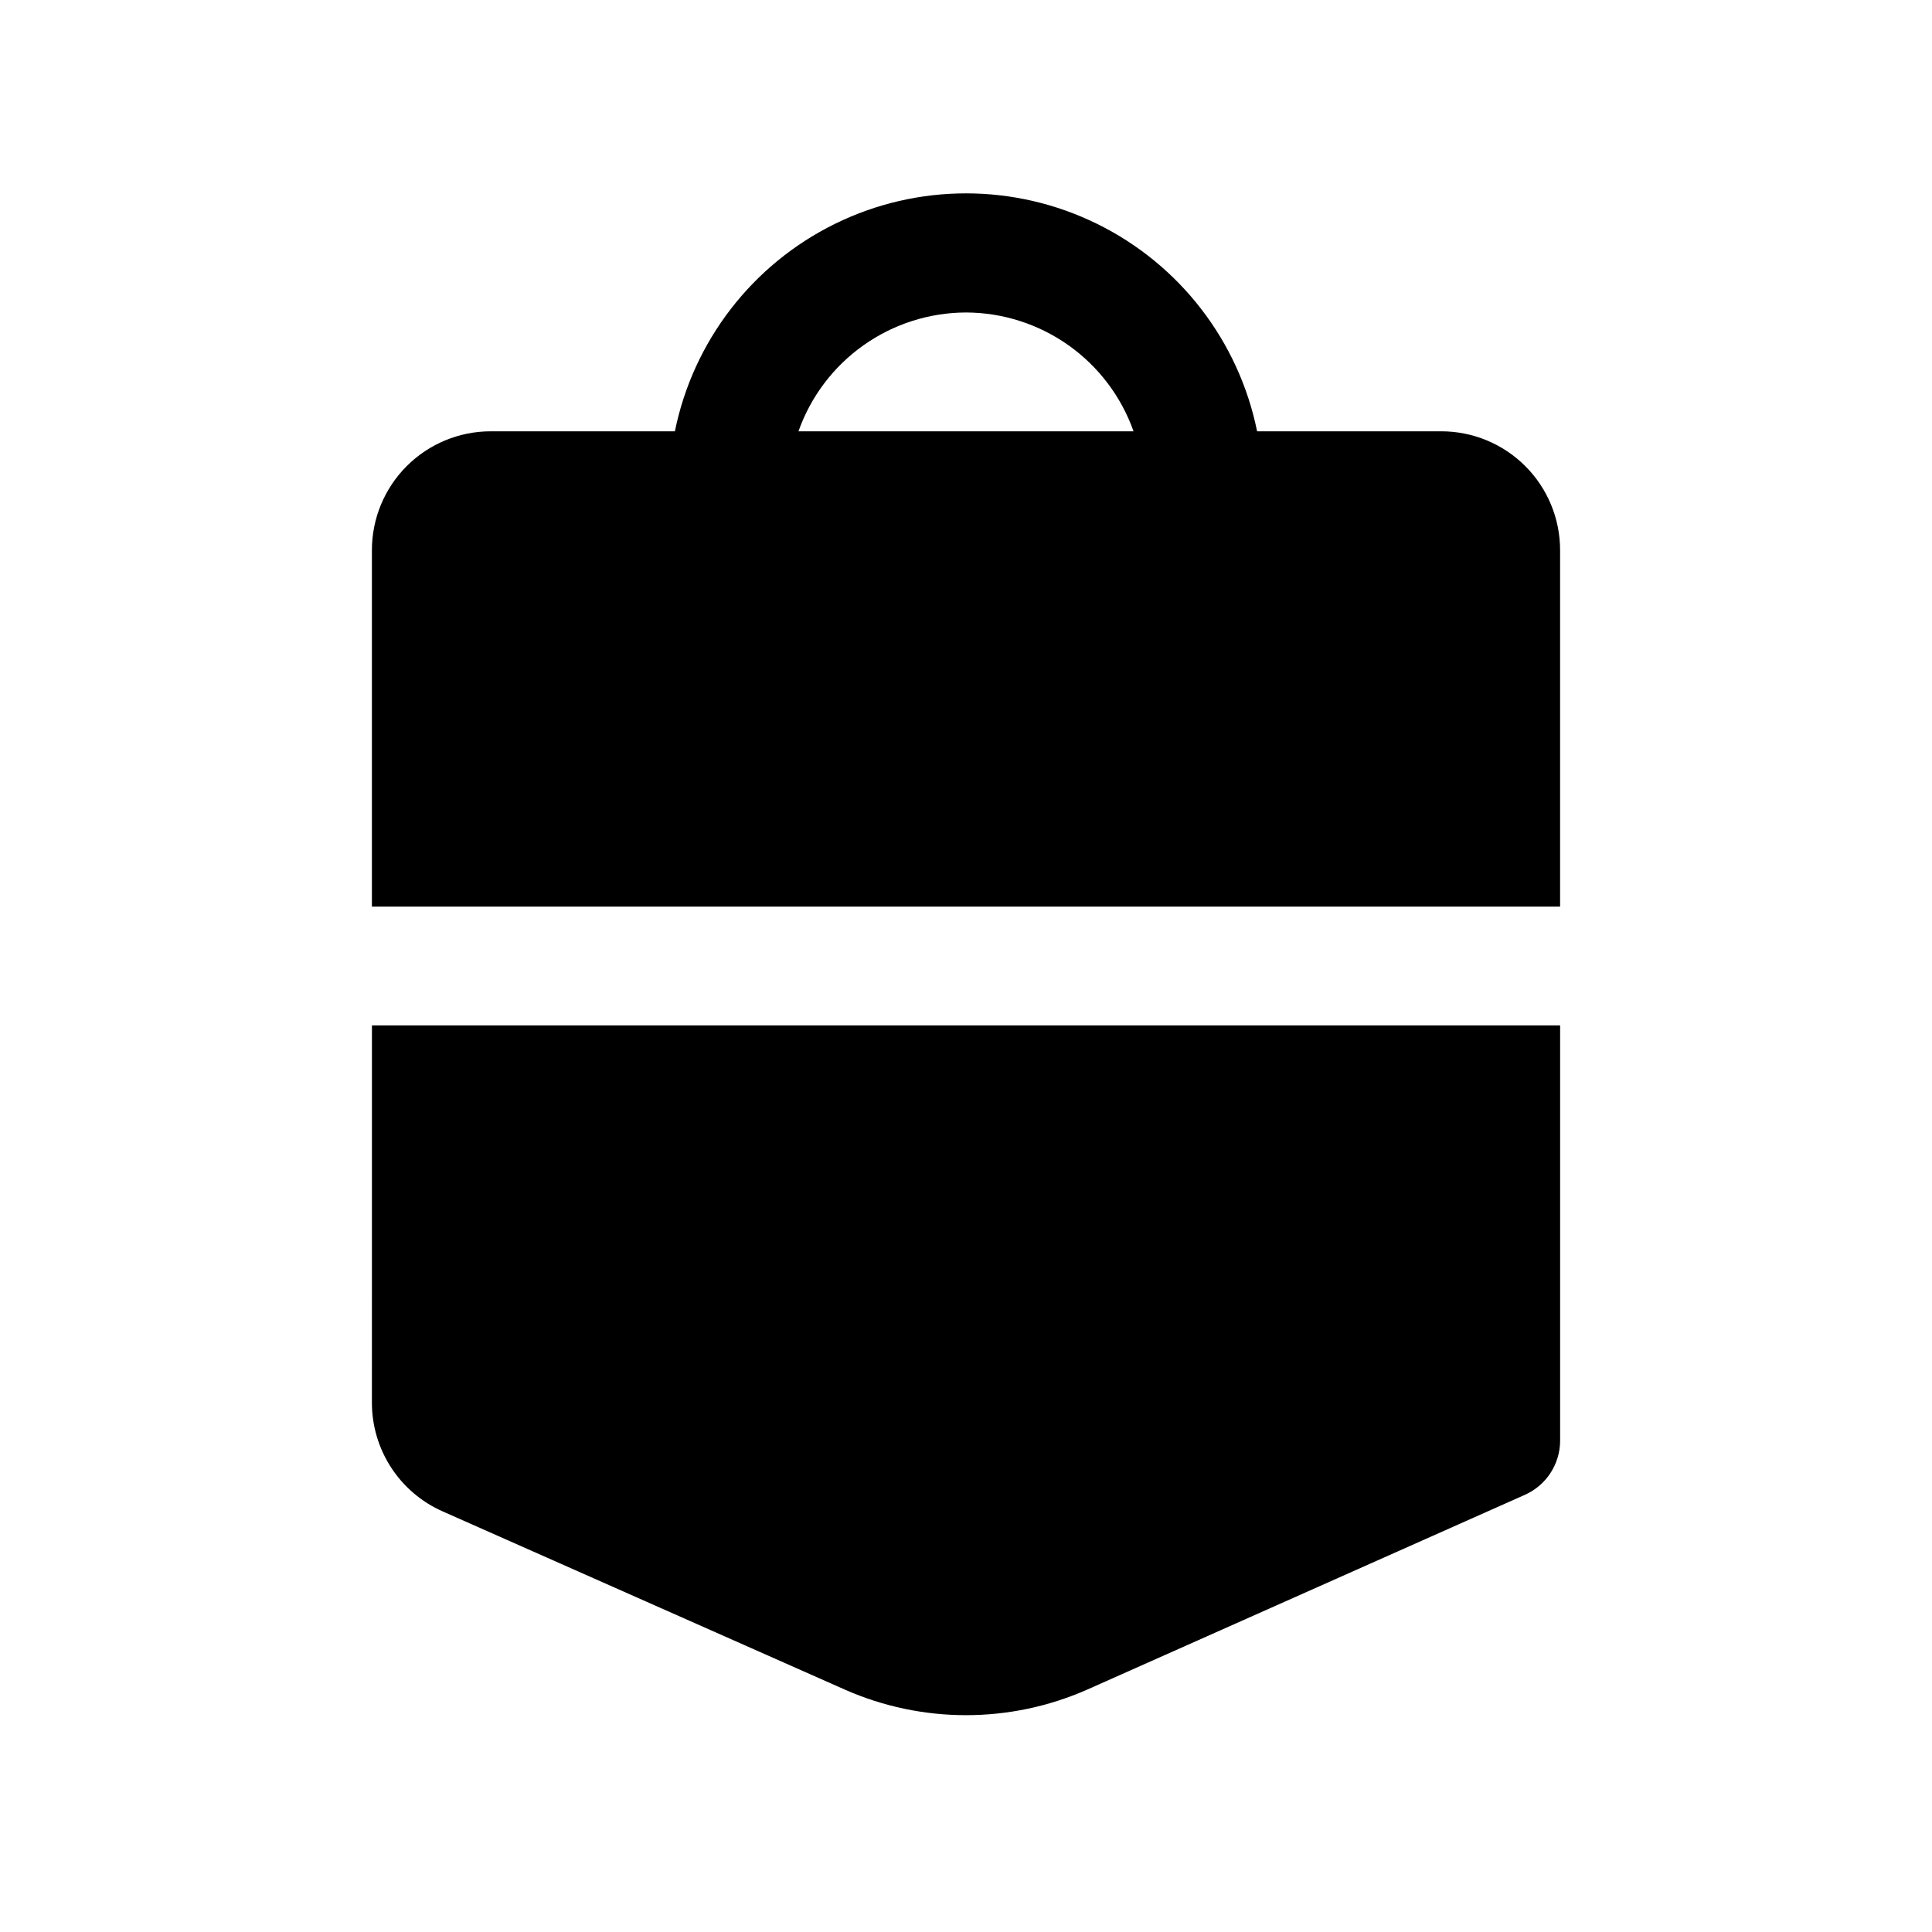
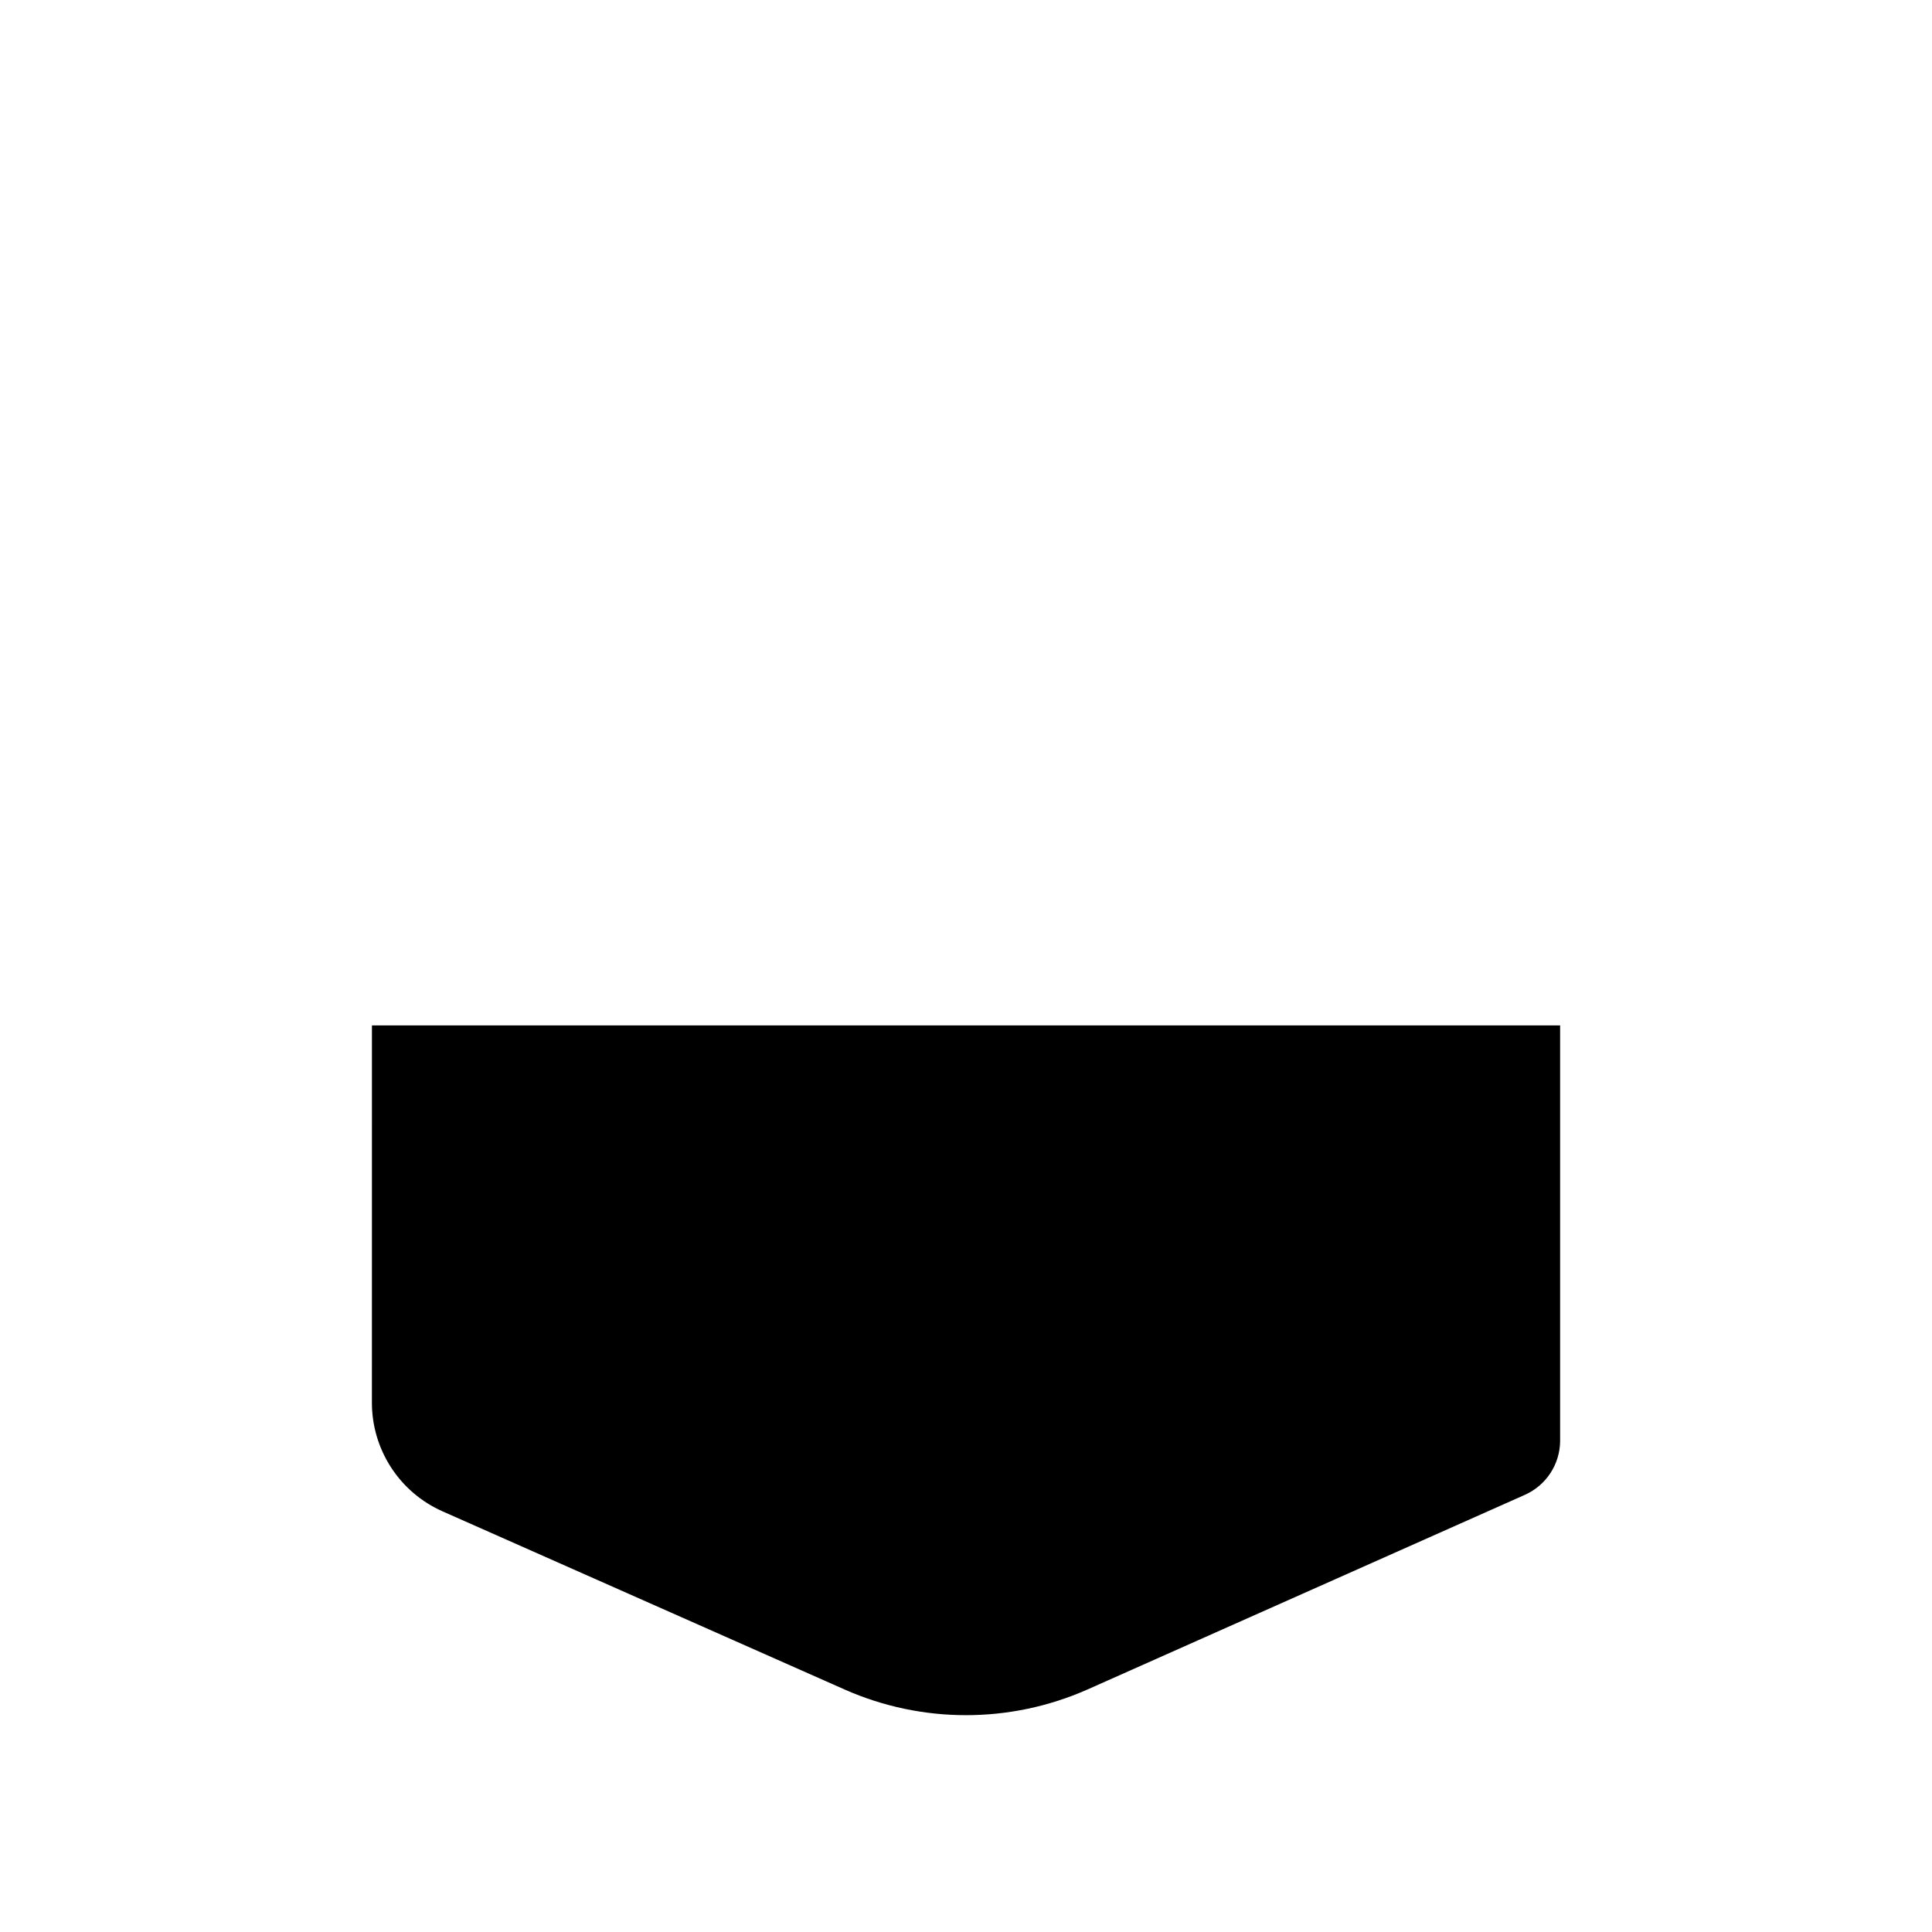
<svg xmlns="http://www.w3.org/2000/svg" fill="#000000" width="800px" height="800px" version="1.1" viewBox="144 144 512 512">
  <g>
-     <path d="m525.95 258.3h-48.805c-4.856-23.91-20.523-44.219-42.422-54.98-21.898-10.766-47.551-10.766-69.449 0-21.895 10.762-37.566 31.07-42.422 54.98h-48.805c-8.352 0-16.359 3.32-22.266 9.223-5.906 5.906-9.223 13.914-9.223 22.266v94.465h314.88v-94.465c0-8.352-3.316-16.359-9.223-22.266-5.902-5.902-13.914-9.223-22.266-9.223zm-125.95-31.488c9.742 0.027 19.242 3.07 27.191 8.707 7.945 5.637 13.957 13.594 17.207 22.781h-88.797c3.246-9.188 9.258-17.145 17.207-22.781 7.949-5.637 17.445-8.68 27.191-8.707z" />
    <path d="m242.56 515.72c-0.004 6.102 1.766 12.07 5.09 17.188 3.324 5.113 8.066 9.152 13.645 11.621l106.59 47.23v0.004c20.461 9.035 43.777 9.035 64.238 0l116.04-51.641h-0.004c2.738-1.23 5.07-3.219 6.715-5.731 1.645-2.508 2.539-5.438 2.574-8.441v-110.21h-314.88z" />
  </g>
</svg>